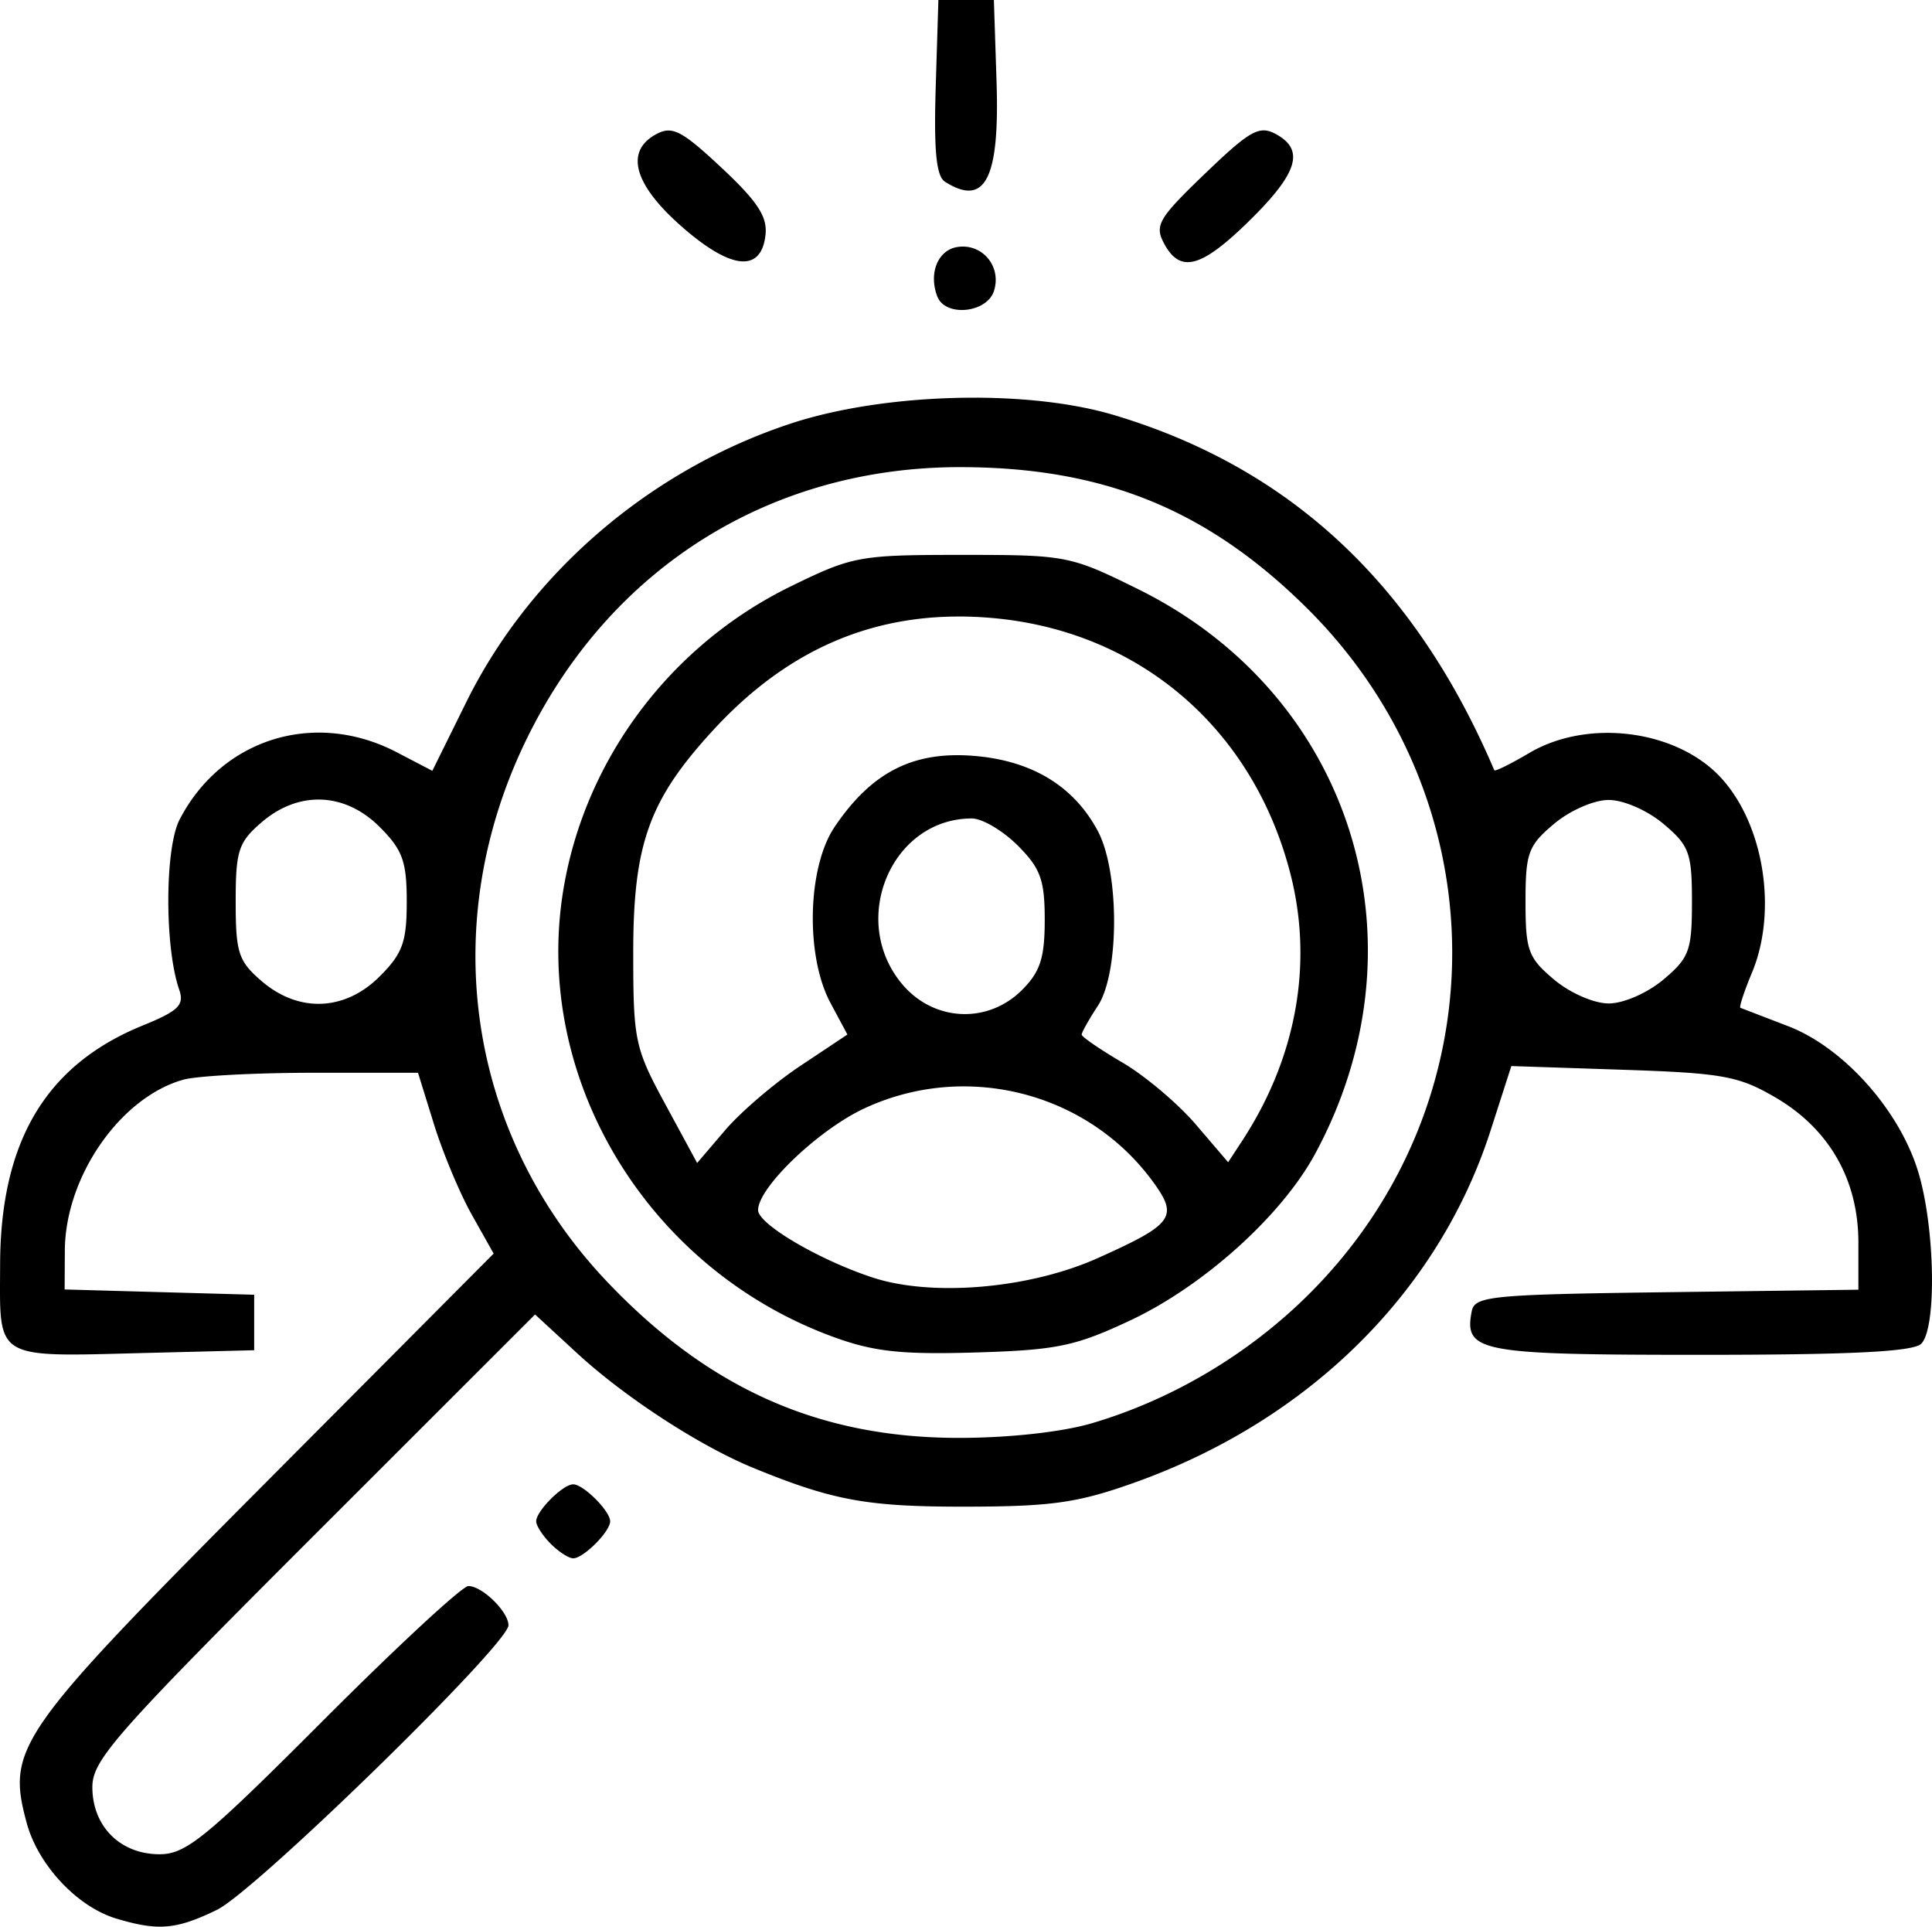
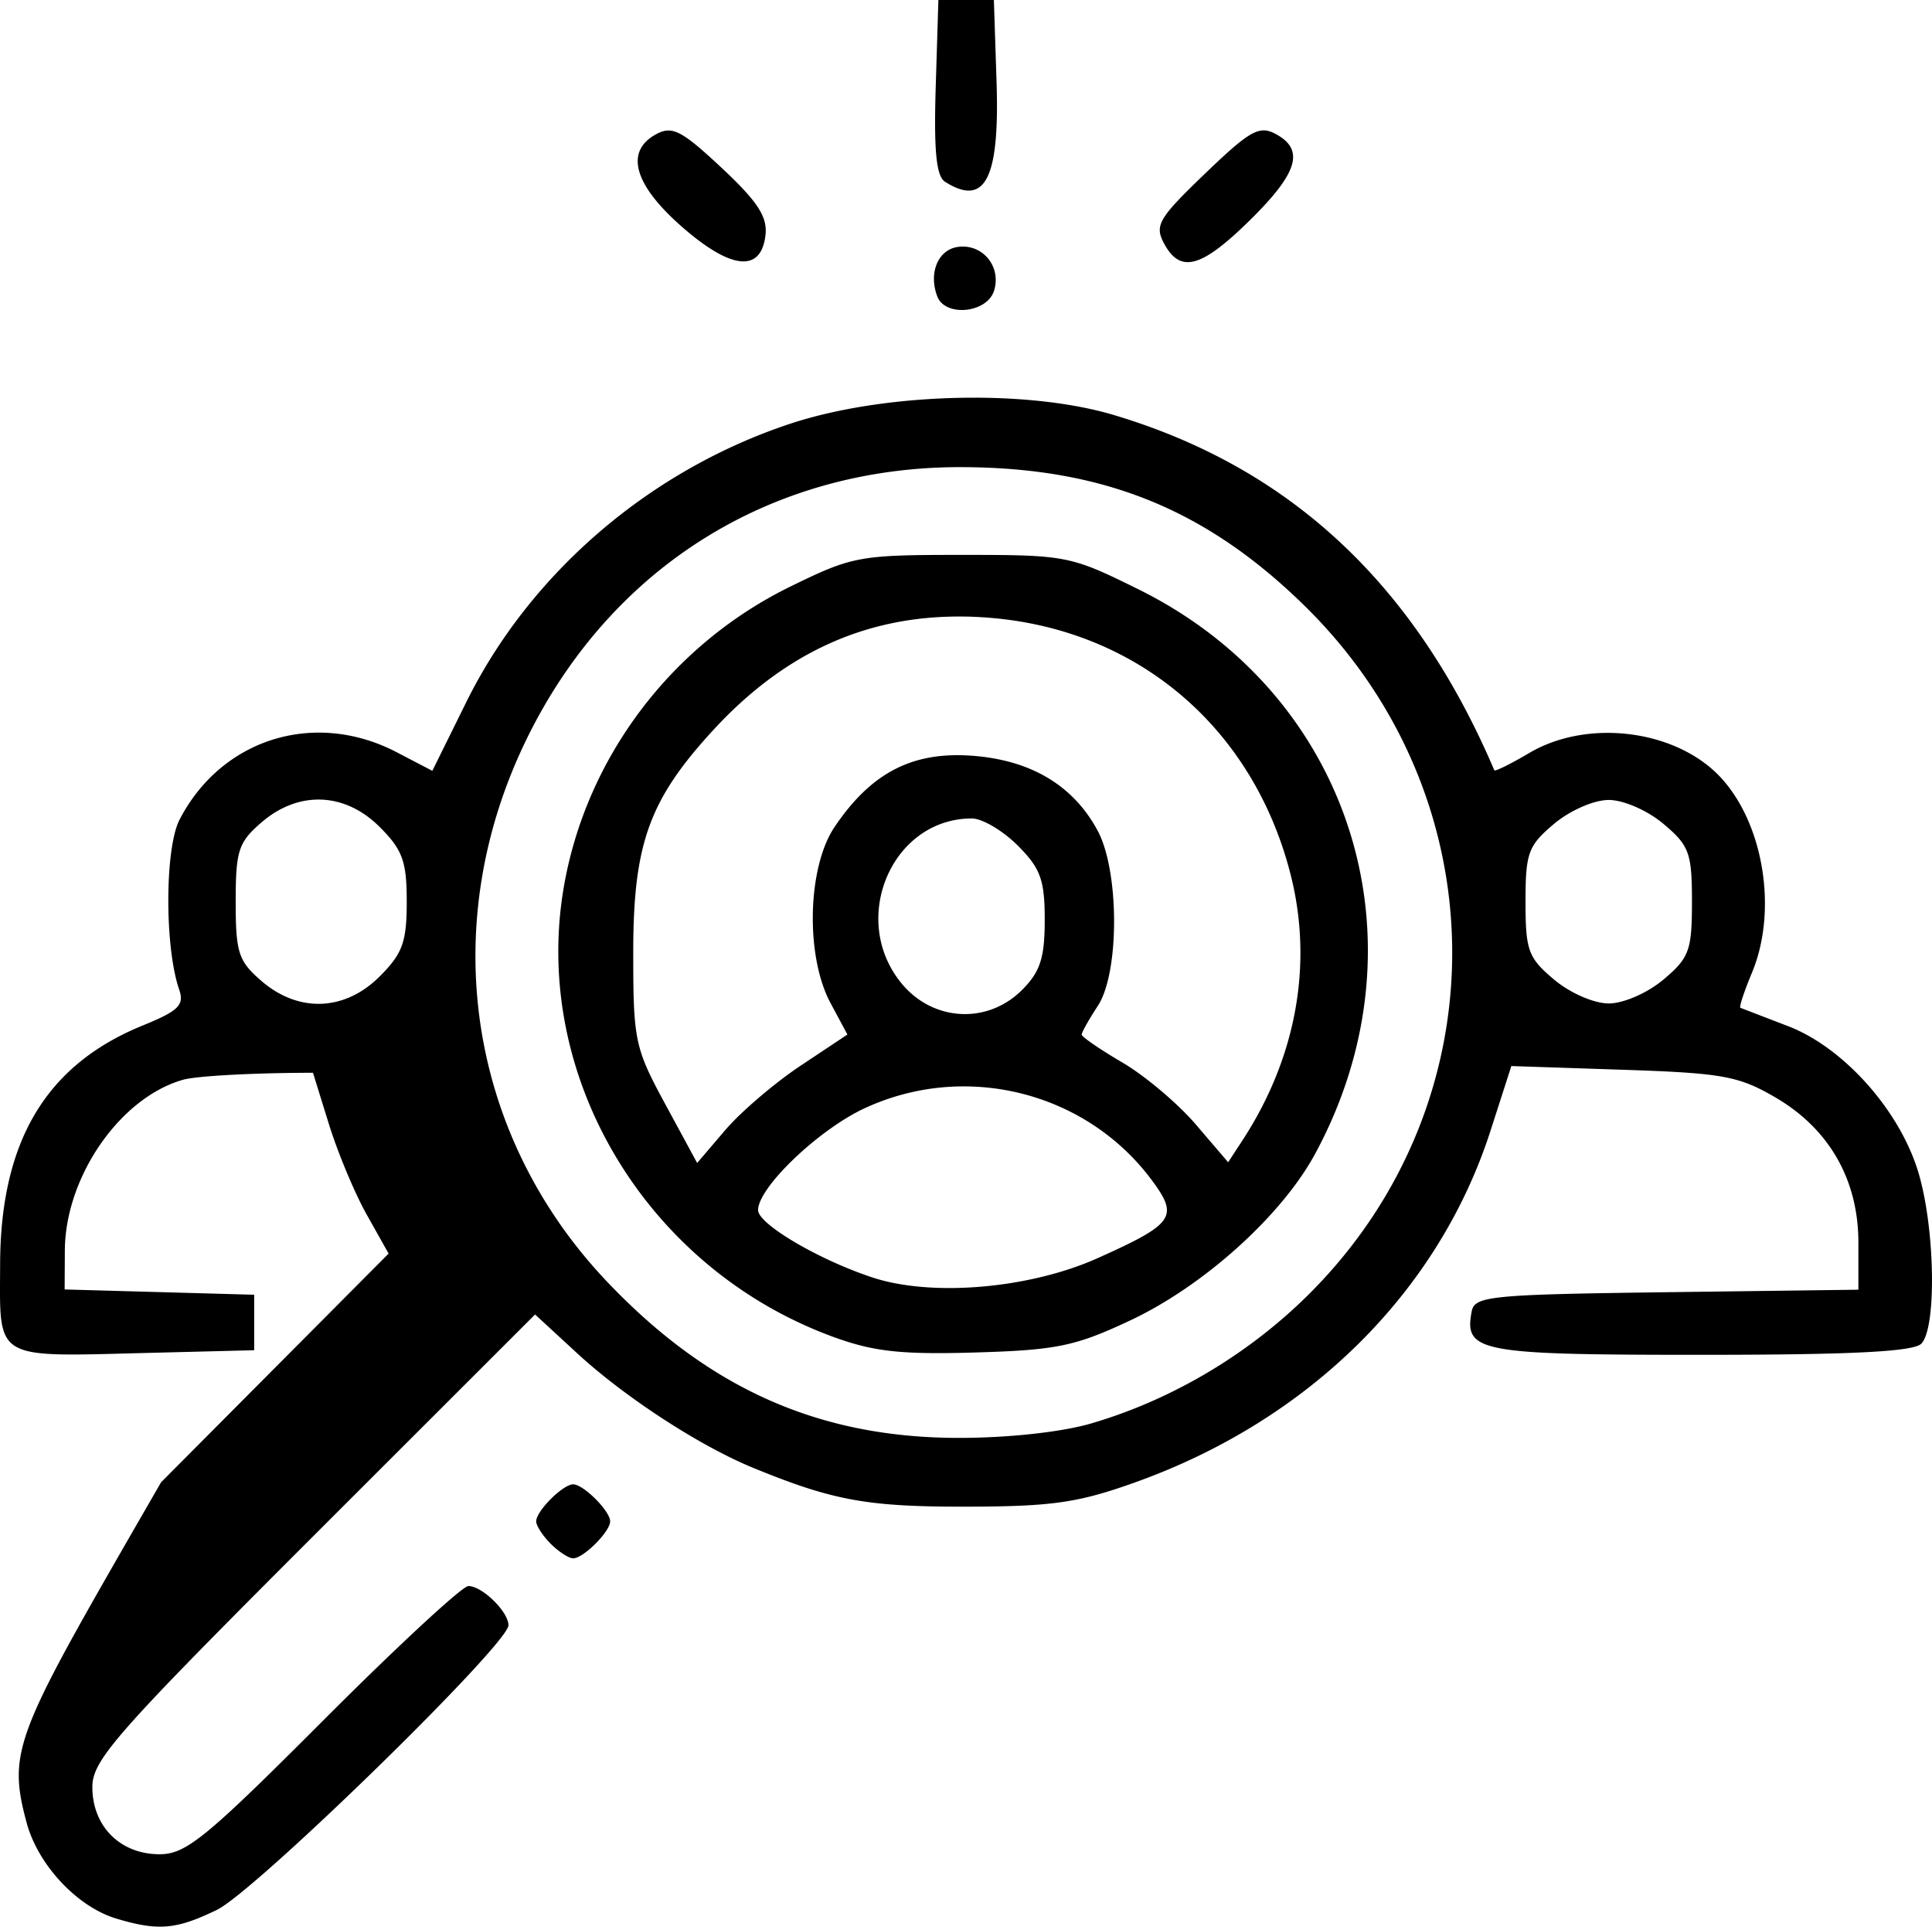
<svg xmlns="http://www.w3.org/2000/svg" width="706.314" height="704.217" viewBox="0 0 186.879 186.324">
-   <path d="m90.769 0-.259 8.422c-.189 6.135.054 8.62.895 9.153 3.884 2.464 5.298-.274 4.99-9.661L96.136 0h-2.683zm31.494 12.61c-1.124-.016-2.449 1.053-5.702 4.179-4.504 4.328-4.901 5.004-3.964 6.755 1.57 2.933 3.608 2.377 8.326-2.27 4.637-4.568 5.299-6.803 2.461-8.322-.394-.211-.746-.337-1.121-.343zm-57.681.014c-.362.014-.706.138-1.088.342-3.071 1.643-2.205 4.852 2.404 8.909 4.79 4.216 7.719 4.529 8.145.87.207-1.779-.749-3.246-4.245-6.517-2.889-2.702-4.13-3.647-5.216-3.604m28.505 11.222a3 3 0 0 0-.442.035c-1.917.275-2.848 2.528-1.98 4.791.77 2.006 4.801 1.607 5.483-.543.698-2.199-.886-4.311-3.061-4.283m1.353 14.615c-6.295-.027-12.881.826-17.982 2.511-13.602 4.495-25.183 14.44-31.355 26.928l-3.284 6.644-3.445-1.796c-7.921-4.129-16.948-1.327-21.005 6.52-1.433 2.771-1.455 12.326-.038 16.429.519 1.502-.049 2.06-3.543 3.484C4.443 102.989.041 110.37.011 122.287c-.024 9.358-.741 8.929 14.29 8.549l10.285-.259v-5.366l-9.167-.255-9.167-.255.02-3.77c.037-7.136 5.355-14.804 11.453-16.515 1.315-.369 6.962-.67 12.549-.67h10.159l1.547 4.986c.851 2.742 2.496 6.677 3.658 8.743l2.111 3.757-22.008 22.113C1.62 167.579.619 169.002 2.575 176.268c1.102 4.093 4.895 8.143 8.689 9.278 4.048 1.211 5.776 1.061 9.711-.844 3.728-1.805 28.207-25.692 28.207-27.526 0-1.309-2.539-3.793-3.877-3.793-.586 0-6.891 5.836-14.011 12.968-11.38 11.4-13.298 12.968-15.864 12.968-3.794 0-6.496-2.699-6.496-6.491 0-2.612 2.219-5.132 21.411-24.311l21.412-21.397 4.052 3.735c4.64 4.277 11.861 8.976 17.072 11.11 7.713 3.158 11.009 3.757 20.57 3.741 8.337-.014 10.839-.374 16.398-2.367 16.795-6.019 29.309-18.414 34.329-33.999l2.011-6.244 10.794.359c9.664.322 11.211.604 14.782 2.696 5.188 3.041 7.993 7.96 7.993 14.019v4.555l-18.546.242c-17.032.222-18.572.373-18.856 1.85-.756 3.931.687 4.205 22.128 4.205 14.582 0 20.584-.302 21.355-1.073 1.498-1.498 1.345-11.104-.264-16.521-1.802-6.066-7.325-12.231-12.765-14.247l-4.467-1.719c-.129-.083.374-1.609 1.118-3.39 2.478-5.931 1.183-14.242-2.927-18.783-4.253-4.7-12.89-5.845-18.614-2.468-1.798 1.061-3.318 1.812-3.379 1.669-7.673-17.99-19.732-29.251-36.78-34.348-3.706-1.108-8.425-1.662-13.321-1.683zm-1.497 6.715c13.719.019 23.686 4.039 33.243 13.405 18.899 18.523 19.064 48.081.371 66.63-5.819 5.775-13.206 10.156-20.97 12.436-2.907.854-8.115 1.419-12.969 1.408-13.399-.031-24.02-4.75-33.821-15.025-13.611-14.269-16.637-34.665-7.812-52.649 8.126-16.558 23.613-26.231 41.959-26.206zm.107 8.486c-9.938 0-10.569.116-16.567 3.047-11.602 5.67-19.874 16.68-21.976 29.251-3.046 18.216 8.022 36.659 25.976 43.284 3.98 1.469 6.626 1.764 13.863 1.551 7.871-.232 9.668-.604 14.988-3.104 7.107-3.339 14.639-10.127 17.877-16.109 11.068-20.451 3.574-44.377-17.1-54.595-6.59-3.257-6.94-3.325-17.06-3.325zm-.129 5.96c.956 0 1.928.049 2.914.131 14.298 1.199 25.376 10.661 28.988 24.761 2.222 8.675.576 17.788-4.659 25.794l-1.367 2.09-3.134-3.661c-1.724-2.014-4.912-4.703-7.084-5.976s-3.95-2.492-3.95-2.708.704-1.469 1.565-2.783c2.1-3.206 2.091-13.002-.017-16.93-2.361-4.4-6.501-6.86-12.223-7.259-5.74-.401-9.704 1.665-13.229 6.896-2.632 3.906-2.831 12.473-.395 17.015l1.638 3.055-4.545 3.025c-2.5 1.664-5.77 4.459-7.267 6.211l-2.722 3.186-3.091-5.702c-2.939-5.421-3.091-6.142-3.091-14.646 0-10.512 1.534-14.774 7.746-21.524 6.815-7.405 14.677-11.018 23.922-10.974zM31.102 77.33c1.986.079 3.945.965 5.627 2.647 2.213 2.213 2.614 3.322 2.614 7.224s-.401 5.011-2.614 7.224c-3.364 3.364-7.833 3.543-11.422.456-2.245-1.931-2.509-2.739-2.509-7.68s.264-5.748 2.509-7.68c1.794-1.543 3.809-2.27 5.795-2.191m124.509.033c1.434 0 3.747 1.011 5.297 2.316 2.493 2.097 2.752 2.806 2.752 7.523s-.259 5.425-2.752 7.523c-1.55 1.304-3.863 2.316-5.297 2.316s-3.748-1.011-5.298-2.316c-2.493-2.097-2.752-2.806-2.752-7.523s.259-5.425 2.752-7.523c1.55-1.304 3.864-2.316 5.298-2.316m-61.6 1.789c.998 0 2.992 1.177 4.43 2.614 2.209 2.209 2.614 3.325 2.614 7.196 0 3.672-.436 5.017-2.196 6.776-3.315 3.315-8.541 3.064-11.587-.557-5.198-6.178-1.056-16.03 6.739-16.03zm-.888 25.911c7.066-.031 13.969 3.212 18.339 9.135 2.569 3.483 2.088 4.165-5.273 7.468-6.584 2.955-16.01 3.771-21.765 1.886-5.19-1.701-11.095-5.172-11.095-6.523 0-2.188 5.825-7.764 10.278-9.838a22.75 22.75 0 0 1 9.515-2.129zm-37.681 38.483c-.994 0-3.578 2.584-3.578 3.578 0 .422.633 1.399 1.406 2.172s1.75 1.406 2.172 1.406c.994 0 3.577-2.584 3.577-3.578s-2.584-3.578-3.577-3.578" />
+   <path d="m90.769 0-.259 8.422c-.189 6.135.054 8.62.895 9.153 3.884 2.464 5.298-.274 4.99-9.661L96.136 0h-2.683zm31.494 12.61c-1.124-.016-2.449 1.053-5.702 4.179-4.504 4.328-4.901 5.004-3.964 6.755 1.57 2.933 3.608 2.377 8.326-2.27 4.637-4.568 5.299-6.803 2.461-8.322-.394-.211-.746-.337-1.121-.343zm-57.681.014c-.362.014-.706.138-1.088.342-3.071 1.643-2.205 4.852 2.404 8.909 4.79 4.216 7.719 4.529 8.145.87.207-1.779-.749-3.246-4.245-6.517-2.889-2.702-4.13-3.647-5.216-3.604m28.505 11.222a3 3 0 0 0-.442.035c-1.917.275-2.848 2.528-1.98 4.791.77 2.006 4.801 1.607 5.483-.543.698-2.199-.886-4.311-3.061-4.283m1.353 14.615c-6.295-.027-12.881.826-17.982 2.511-13.602 4.495-25.183 14.44-31.355 26.928l-3.284 6.644-3.445-1.796c-7.921-4.129-16.948-1.327-21.005 6.52-1.433 2.771-1.455 12.326-.038 16.429.519 1.502-.049 2.06-3.543 3.484C4.443 102.989.041 110.37.011 122.287c-.024 9.358-.741 8.929 14.29 8.549l10.285-.259v-5.366l-9.167-.255-9.167-.255.02-3.77c.037-7.136 5.355-14.804 11.453-16.515 1.315-.369 6.962-.67 12.549-.67l1.547 4.986c.851 2.742 2.496 6.677 3.658 8.743l2.111 3.757-22.008 22.113C1.62 167.579.619 169.002 2.575 176.268c1.102 4.093 4.895 8.143 8.689 9.278 4.048 1.211 5.776 1.061 9.711-.844 3.728-1.805 28.207-25.692 28.207-27.526 0-1.309-2.539-3.793-3.877-3.793-.586 0-6.891 5.836-14.011 12.968-11.38 11.4-13.298 12.968-15.864 12.968-3.794 0-6.496-2.699-6.496-6.491 0-2.612 2.219-5.132 21.411-24.311l21.412-21.397 4.052 3.735c4.64 4.277 11.861 8.976 17.072 11.11 7.713 3.158 11.009 3.757 20.57 3.741 8.337-.014 10.839-.374 16.398-2.367 16.795-6.019 29.309-18.414 34.329-33.999l2.011-6.244 10.794.359c9.664.322 11.211.604 14.782 2.696 5.188 3.041 7.993 7.96 7.993 14.019v4.555l-18.546.242c-17.032.222-18.572.373-18.856 1.85-.756 3.931.687 4.205 22.128 4.205 14.582 0 20.584-.302 21.355-1.073 1.498-1.498 1.345-11.104-.264-16.521-1.802-6.066-7.325-12.231-12.765-14.247l-4.467-1.719c-.129-.083.374-1.609 1.118-3.39 2.478-5.931 1.183-14.242-2.927-18.783-4.253-4.7-12.89-5.845-18.614-2.468-1.798 1.061-3.318 1.812-3.379 1.669-7.673-17.99-19.732-29.251-36.78-34.348-3.706-1.108-8.425-1.662-13.321-1.683zm-1.497 6.715c13.719.019 23.686 4.039 33.243 13.405 18.899 18.523 19.064 48.081.371 66.63-5.819 5.775-13.206 10.156-20.97 12.436-2.907.854-8.115 1.419-12.969 1.408-13.399-.031-24.02-4.75-33.821-15.025-13.611-14.269-16.637-34.665-7.812-52.649 8.126-16.558 23.613-26.231 41.959-26.206zm.107 8.486c-9.938 0-10.569.116-16.567 3.047-11.602 5.67-19.874 16.68-21.976 29.251-3.046 18.216 8.022 36.659 25.976 43.284 3.98 1.469 6.626 1.764 13.863 1.551 7.871-.232 9.668-.604 14.988-3.104 7.107-3.339 14.639-10.127 17.877-16.109 11.068-20.451 3.574-44.377-17.1-54.595-6.59-3.257-6.94-3.325-17.06-3.325zm-.129 5.96c.956 0 1.928.049 2.914.131 14.298 1.199 25.376 10.661 28.988 24.761 2.222 8.675.576 17.788-4.659 25.794l-1.367 2.09-3.134-3.661c-1.724-2.014-4.912-4.703-7.084-5.976s-3.95-2.492-3.95-2.708.704-1.469 1.565-2.783c2.1-3.206 2.091-13.002-.017-16.93-2.361-4.4-6.501-6.86-12.223-7.259-5.74-.401-9.704 1.665-13.229 6.896-2.632 3.906-2.831 12.473-.395 17.015l1.638 3.055-4.545 3.025c-2.5 1.664-5.77 4.459-7.267 6.211l-2.722 3.186-3.091-5.702c-2.939-5.421-3.091-6.142-3.091-14.646 0-10.512 1.534-14.774 7.746-21.524 6.815-7.405 14.677-11.018 23.922-10.974zM31.102 77.33c1.986.079 3.945.965 5.627 2.647 2.213 2.213 2.614 3.322 2.614 7.224s-.401 5.011-2.614 7.224c-3.364 3.364-7.833 3.543-11.422.456-2.245-1.931-2.509-2.739-2.509-7.68s.264-5.748 2.509-7.68c1.794-1.543 3.809-2.27 5.795-2.191m124.509.033c1.434 0 3.747 1.011 5.297 2.316 2.493 2.097 2.752 2.806 2.752 7.523s-.259 5.425-2.752 7.523c-1.55 1.304-3.863 2.316-5.297 2.316s-3.748-1.011-5.298-2.316c-2.493-2.097-2.752-2.806-2.752-7.523s.259-5.425 2.752-7.523c1.55-1.304 3.864-2.316 5.298-2.316m-61.6 1.789c.998 0 2.992 1.177 4.43 2.614 2.209 2.209 2.614 3.325 2.614 7.196 0 3.672-.436 5.017-2.196 6.776-3.315 3.315-8.541 3.064-11.587-.557-5.198-6.178-1.056-16.03 6.739-16.03zm-.888 25.911c7.066-.031 13.969 3.212 18.339 9.135 2.569 3.483 2.088 4.165-5.273 7.468-6.584 2.955-16.01 3.771-21.765 1.886-5.19-1.701-11.095-5.172-11.095-6.523 0-2.188 5.825-7.764 10.278-9.838a22.75 22.75 0 0 1 9.515-2.129zm-37.681 38.483c-.994 0-3.578 2.584-3.578 3.578 0 .422.633 1.399 1.406 2.172s1.75 1.406 2.172 1.406c.994 0 3.577-2.584 3.577-3.578s-2.584-3.578-3.577-3.578" />
</svg>